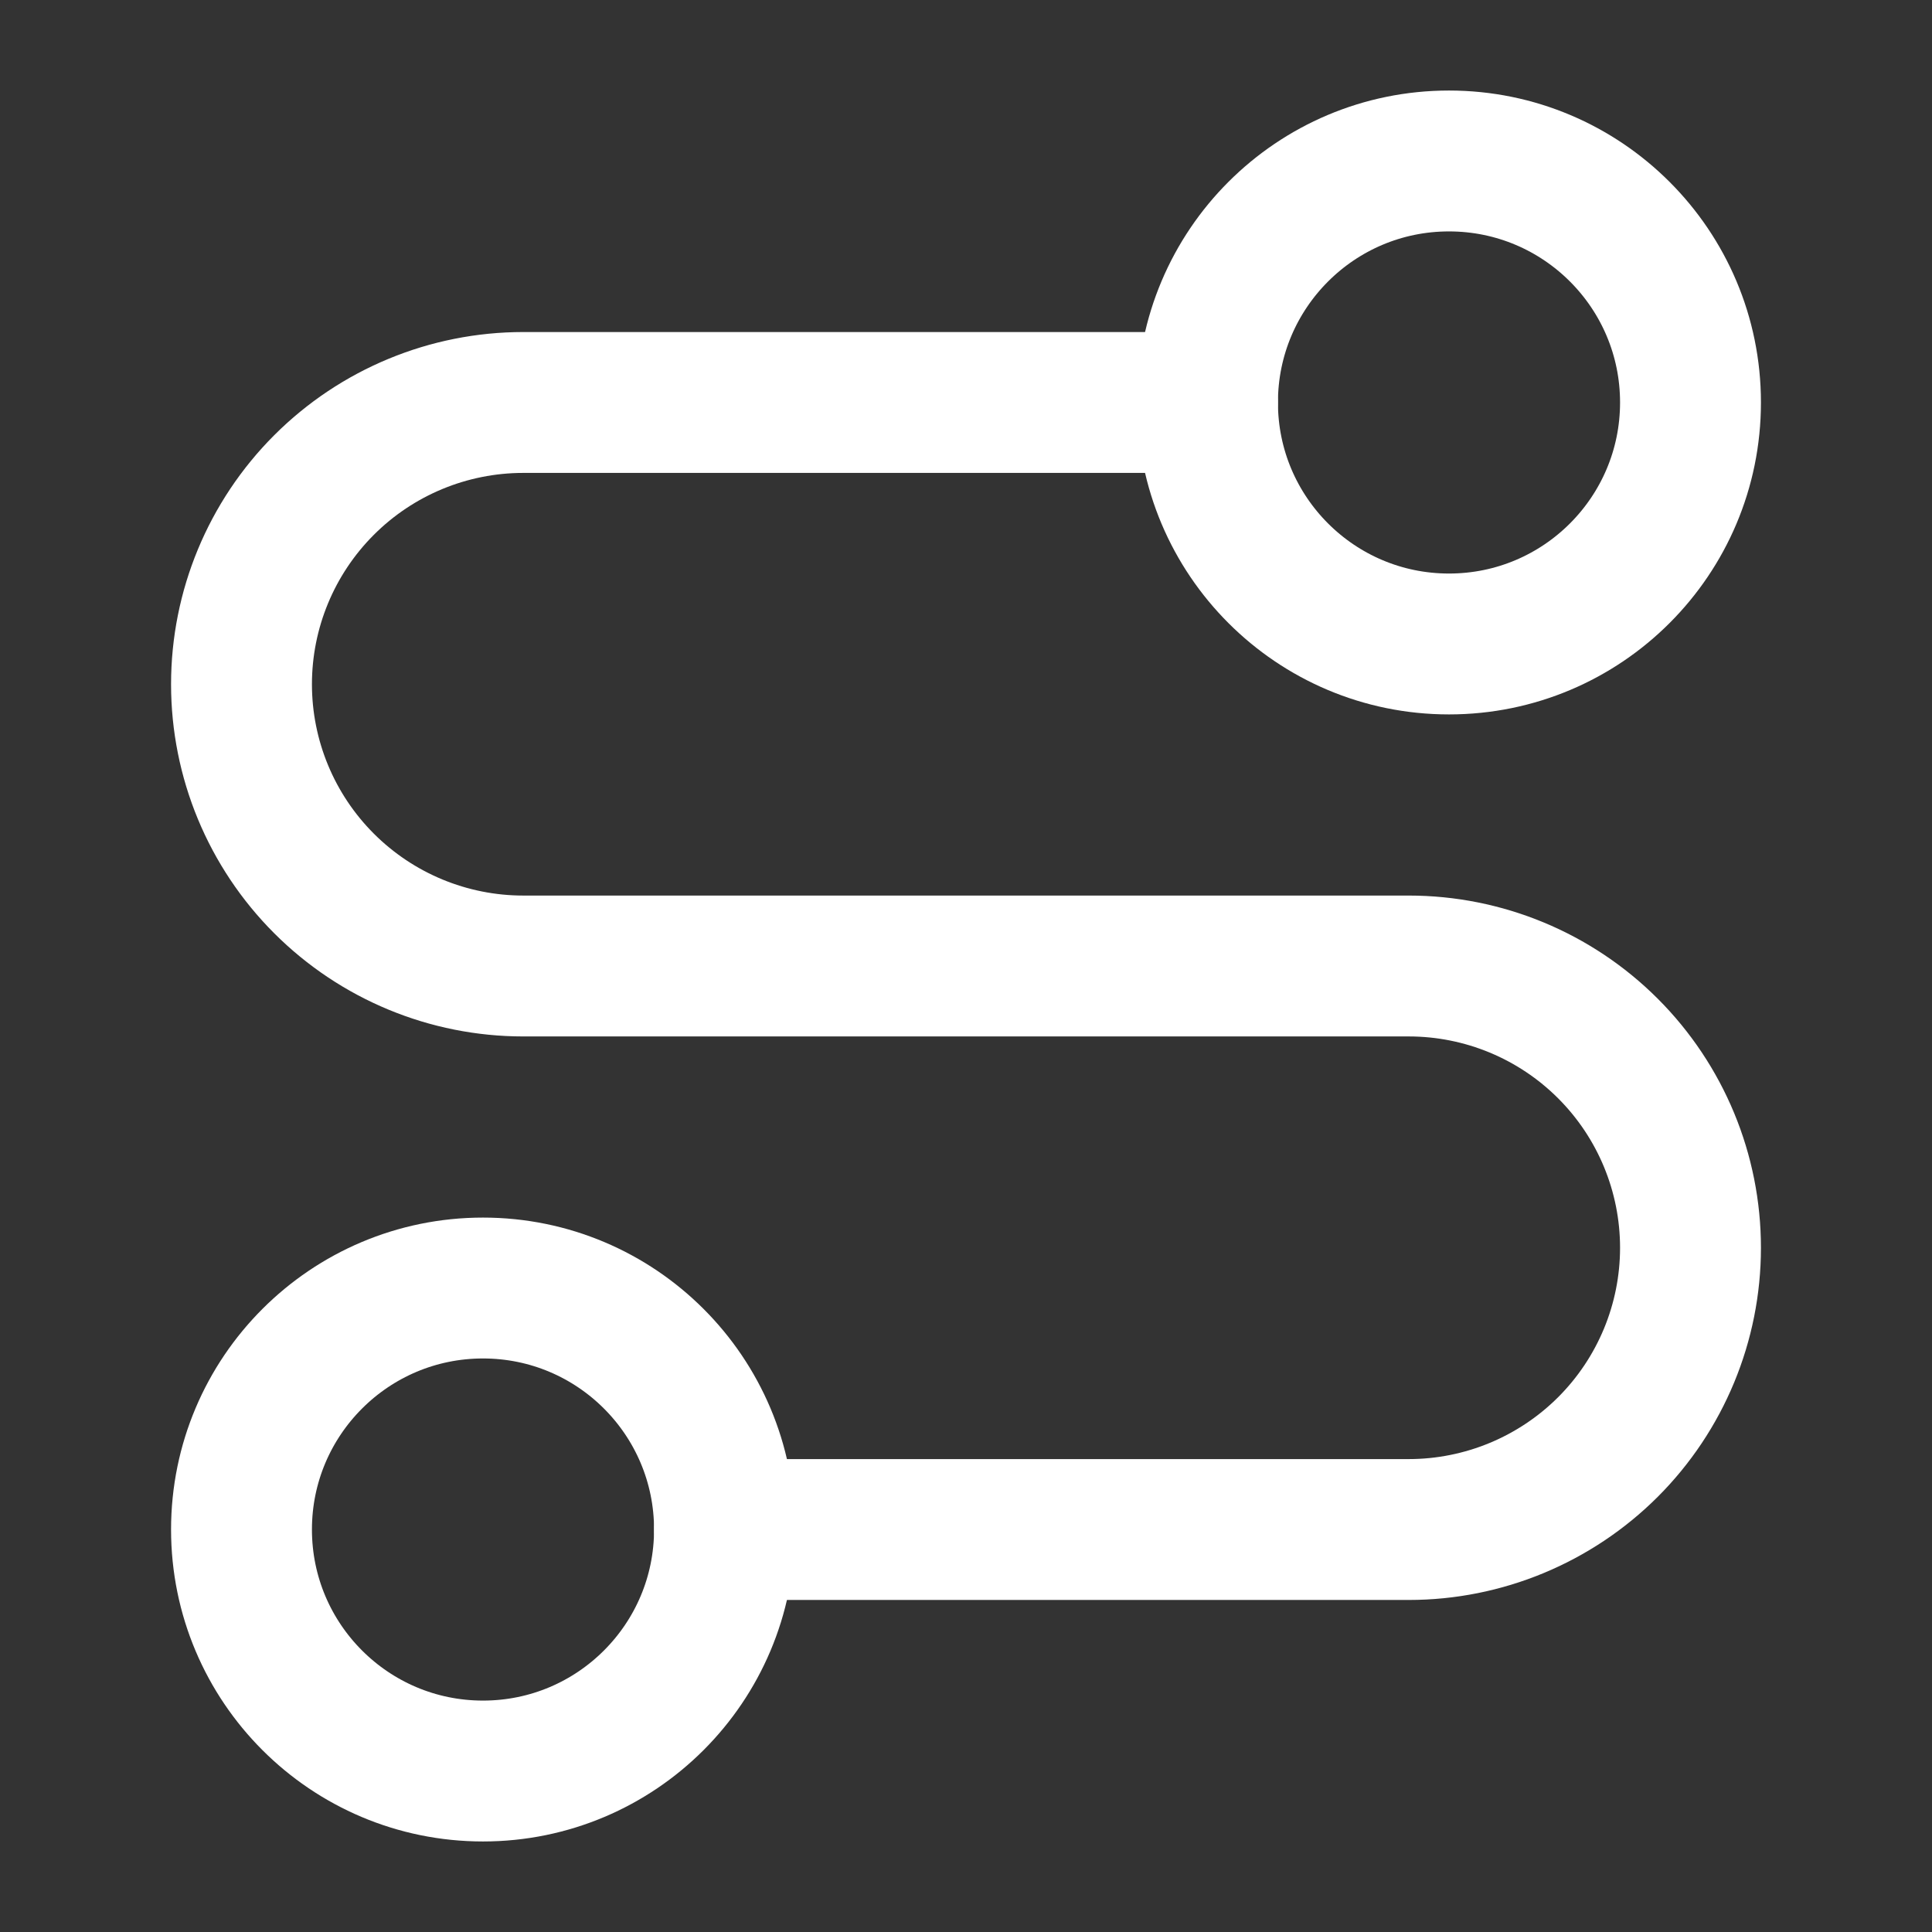
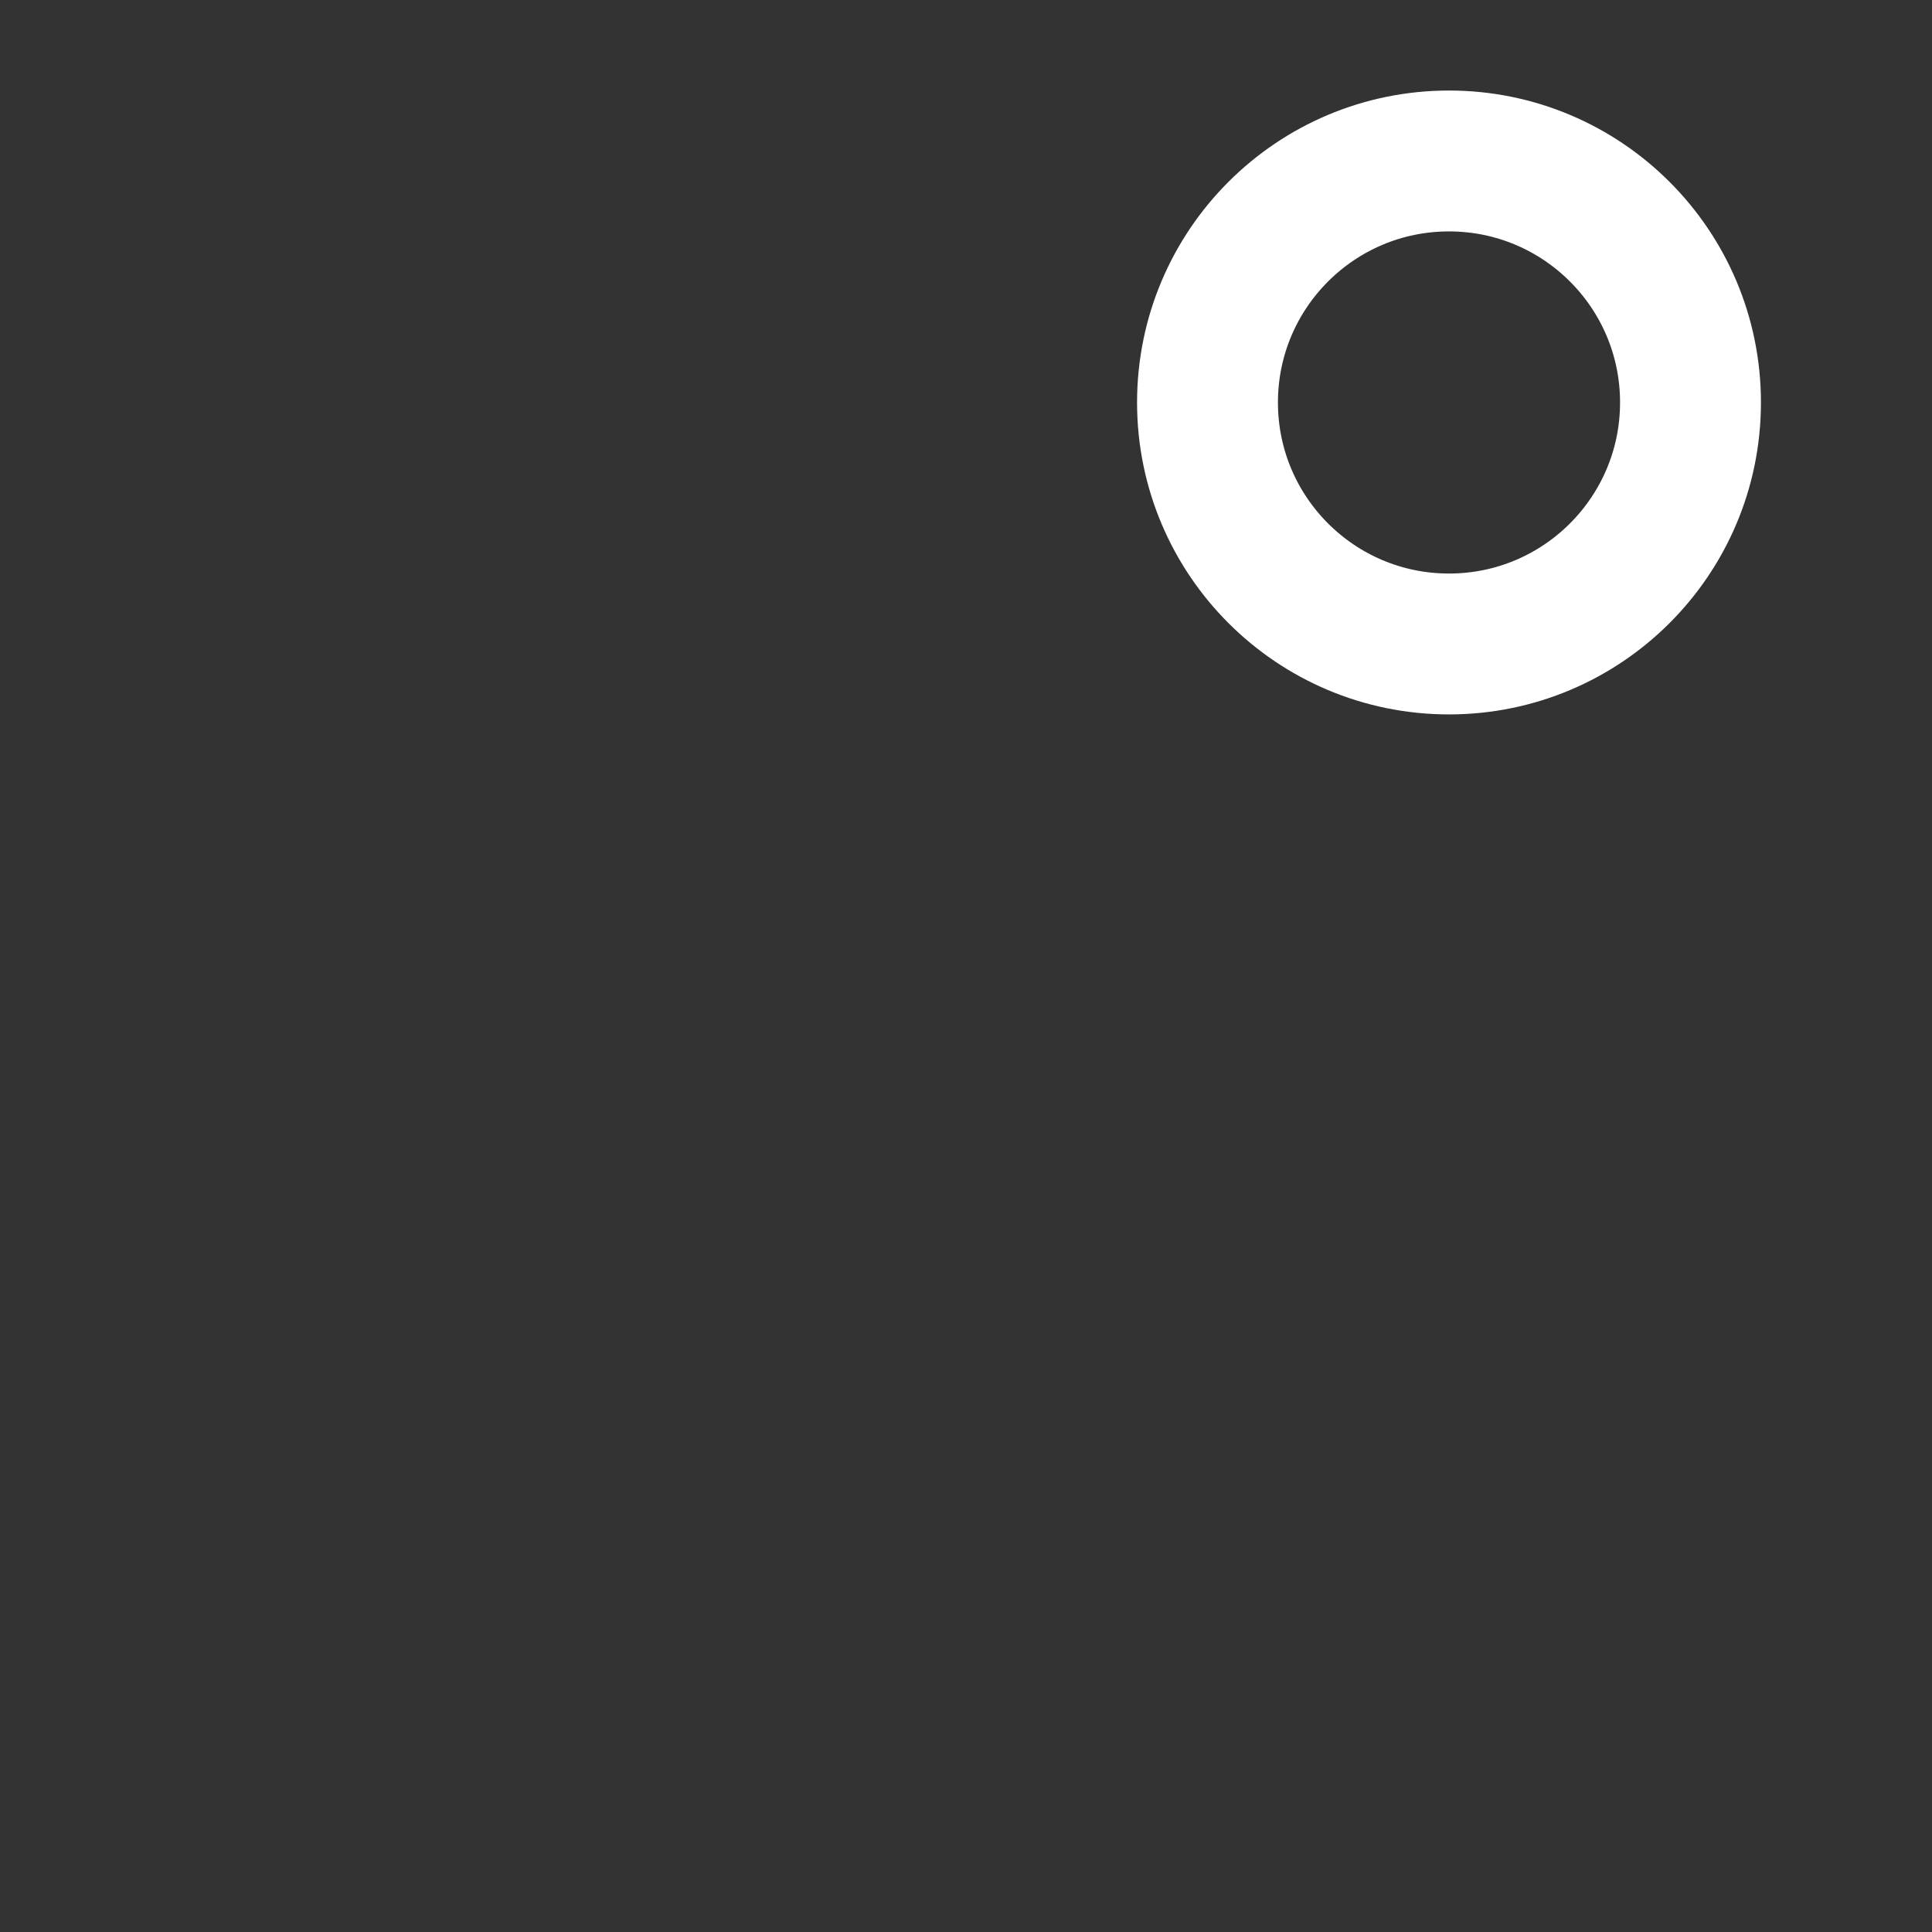
<svg xmlns="http://www.w3.org/2000/svg" width="25" height="25" viewBox="0 0 25 25" fill="none">
  <rect x="0" y="0" width="25" height="25" fill="#333333" stroke="none" />
-   <path d="M6.25 22.917C7.976 22.917 9.375 21.518 9.375 19.792C9.375 18.066 7.976 16.667 6.25 16.667C4.524 16.667 3.125 18.066 3.125 19.792C3.125 21.518 4.524 22.917 6.25 22.917Z" stroke="white" stroke-width="1.823" stroke-linecap="round" stroke-linejoin="round" />
-   <path d="M9.375 19.792H18.229C19.196 19.792 20.123 19.407 20.807 18.724C21.491 18.04 21.875 17.113 21.875 16.146C21.875 15.179 21.491 14.252 20.807 13.568C20.123 12.884 19.196 12.5 18.229 12.5H6.771C5.804 12.5 4.877 12.116 4.193 11.432C3.509 10.748 3.125 9.821 3.125 8.854C3.125 7.887 3.509 6.96 4.193 6.276C4.877 5.592 5.804 5.208 6.771 5.208H15.625" stroke="white" stroke-width="1.823" stroke-linecap="round" stroke-linejoin="round" />
  <path d="M18.75 8.333C20.476 8.333 21.875 6.934 21.875 5.208C21.875 3.482 20.476 2.083 18.75 2.083C17.024 2.083 15.625 3.482 15.625 5.208C15.625 6.934 17.024 8.333 18.75 8.333Z" stroke="white" stroke-width="1.823" stroke-linecap="round" stroke-linejoin="round" />
</svg>